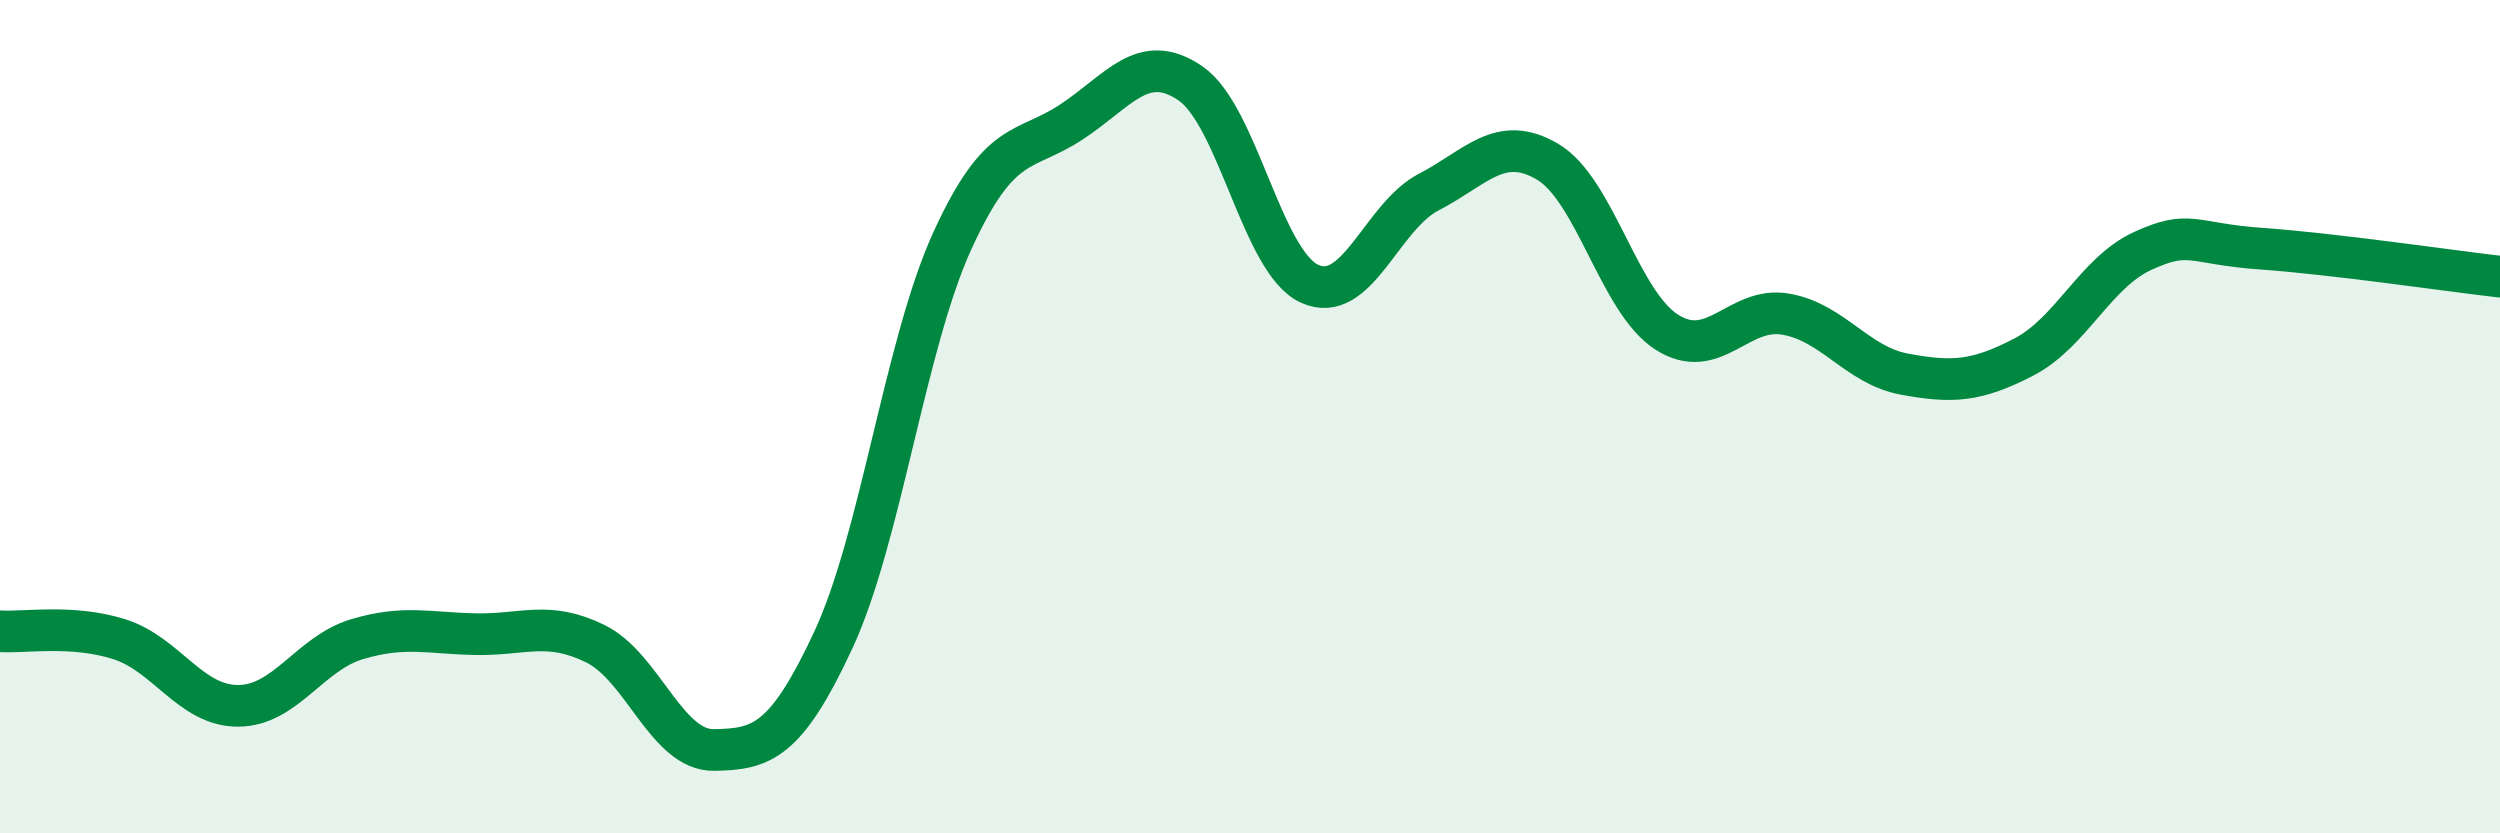
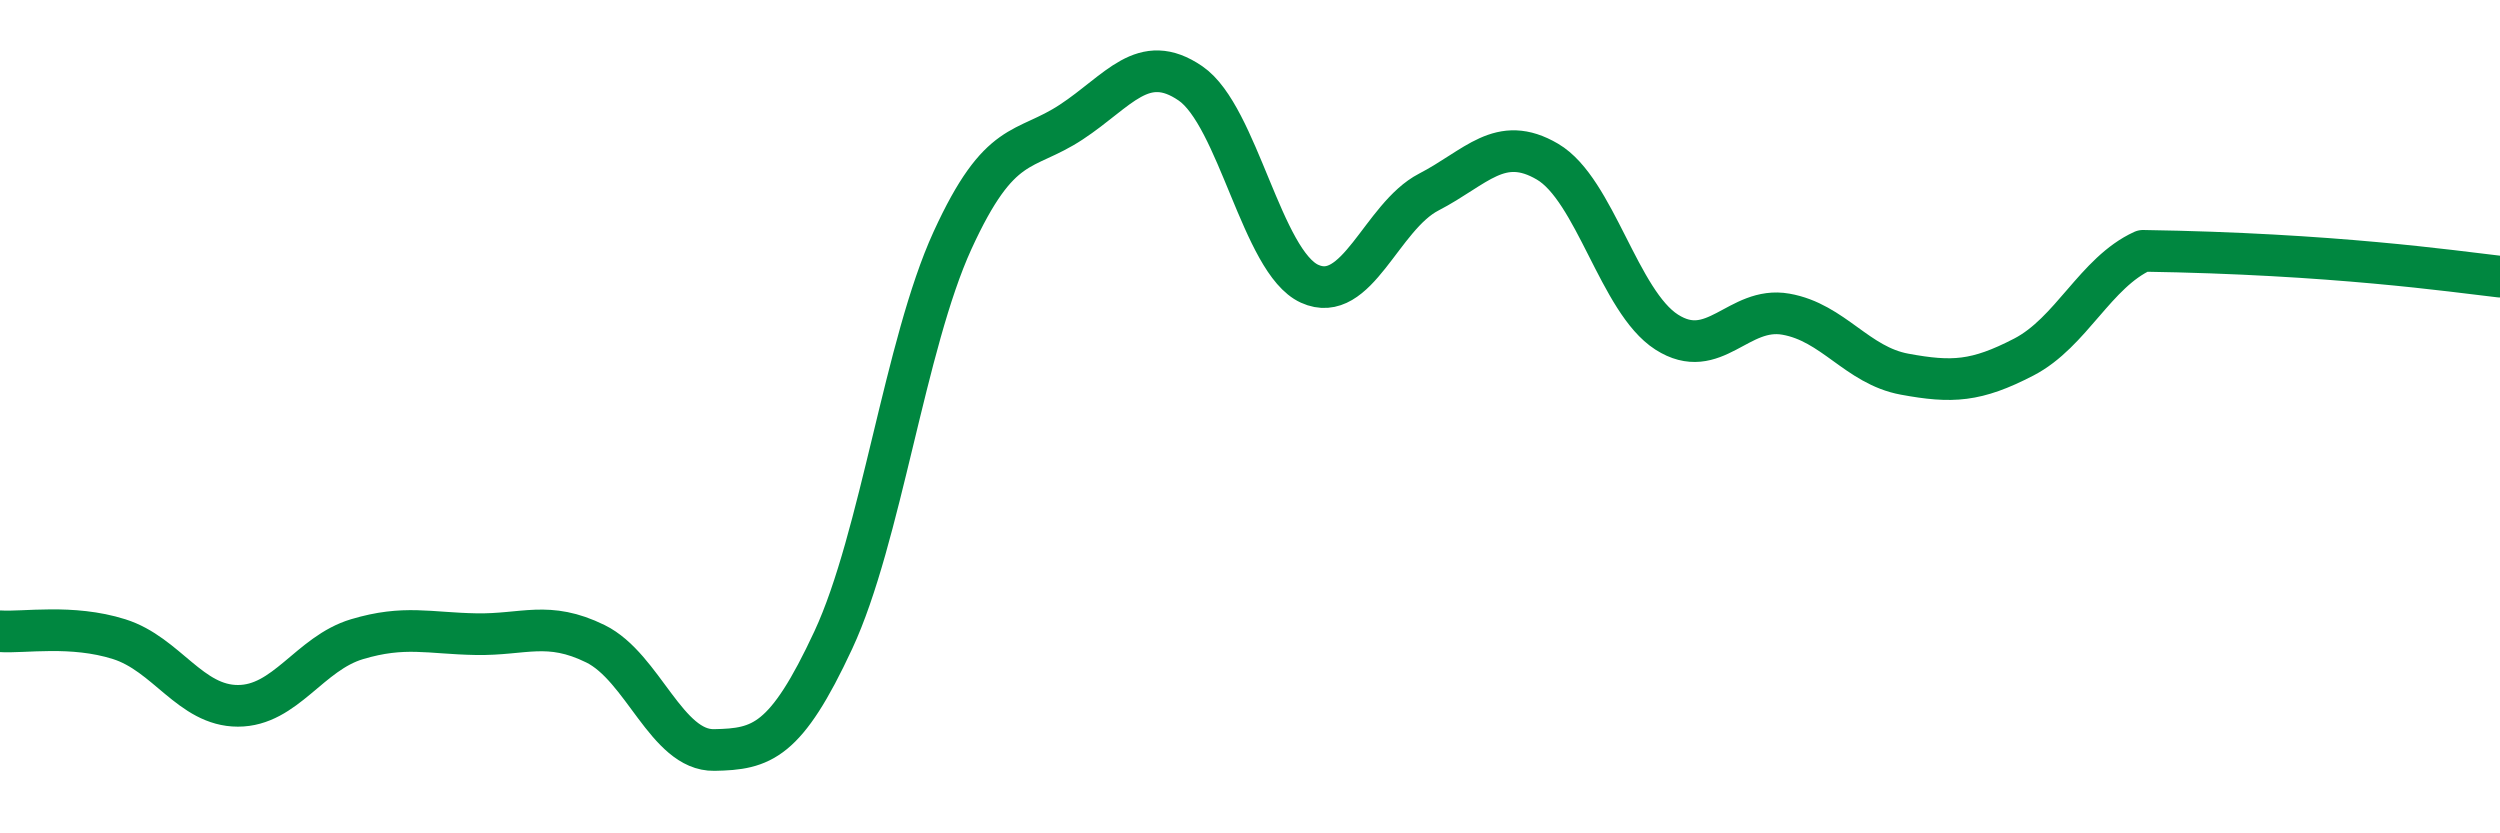
<svg xmlns="http://www.w3.org/2000/svg" width="60" height="20" viewBox="0 0 60 20">
-   <path d="M 0,15.15 C 0.57,15.19 1.72,14.98 2.86,15.34 C 4,15.7 4.57,16.94 5.71,16.94 C 6.85,16.94 7.43,15.68 8.57,15.34 C 9.71,15 10.29,15.2 11.43,15.22 C 12.57,15.24 13.15,14.89 14.29,15.45 C 15.43,16.01 16,18.02 17.14,18 C 18.28,17.98 18.86,17.81 20,15.36 C 21.14,12.91 21.72,8.26 22.86,5.77 C 24,3.28 24.57,3.68 25.71,2.93 C 26.85,2.18 27.43,1.22 28.57,2 C 29.71,2.78 30.29,6.29 31.43,6.81 C 32.57,7.33 33.15,5.2 34.29,4.61 C 35.43,4.02 36,3.21 37.14,3.88 C 38.28,4.55 38.86,7.24 40,7.97 C 41.14,8.7 41.72,7.34 42.86,7.54 C 44,7.74 44.57,8.77 45.71,8.98 C 46.85,9.19 47.43,9.16 48.57,8.57 C 49.71,7.98 50.29,6.54 51.43,6.02 C 52.57,5.5 52.58,5.85 54.29,5.97 C 56,6.09 58.86,6.51 60,6.64L60 20L0 20Z" fill="#008740" opacity="0.1" stroke-linecap="round" stroke-linejoin="round" />
-   <path d="M 0,15.15 C 0.57,15.19 1.72,14.98 2.86,15.34 C 4,15.7 4.57,16.94 5.71,16.94 C 6.85,16.94 7.43,15.68 8.57,15.34 C 9.71,15 10.29,15.2 11.43,15.22 C 12.57,15.24 13.15,14.89 14.29,15.45 C 15.43,16.01 16,18.02 17.14,18 C 18.28,17.98 18.86,17.81 20,15.36 C 21.14,12.91 21.72,8.26 22.86,5.77 C 24,3.28 24.57,3.68 25.71,2.93 C 26.85,2.18 27.43,1.22 28.57,2 C 29.71,2.78 30.29,6.29 31.43,6.81 C 32.57,7.33 33.15,5.2 34.29,4.61 C 35.43,4.02 36,3.21 37.14,3.88 C 38.28,4.55 38.86,7.24 40,7.97 C 41.14,8.7 41.72,7.34 42.86,7.54 C 44,7.74 44.57,8.77 45.71,8.98 C 46.85,9.19 47.43,9.16 48.57,8.57 C 49.71,7.98 50.29,6.54 51.43,6.02 C 52.57,5.5 52.58,5.85 54.29,5.97 C 56,6.09 58.86,6.51 60,6.64" stroke="#008740" stroke-width="1" fill="none" stroke-linecap="round" stroke-linejoin="round" />
+   <path d="M 0,15.15 C 0.57,15.19 1.72,14.98 2.86,15.34 C 4,15.7 4.57,16.94 5.71,16.94 C 6.85,16.94 7.43,15.68 8.57,15.34 C 9.71,15 10.29,15.2 11.43,15.22 C 12.57,15.24 13.15,14.89 14.29,15.45 C 15.43,16.01 16,18.02 17.14,18 C 18.28,17.98 18.86,17.81 20,15.36 C 21.14,12.91 21.72,8.26 22.86,5.77 C 24,3.28 24.57,3.68 25.71,2.93 C 26.85,2.18 27.43,1.22 28.57,2 C 29.71,2.78 30.29,6.29 31.43,6.81 C 32.57,7.33 33.15,5.2 34.29,4.61 C 35.43,4.02 36,3.21 37.14,3.88 C 38.28,4.55 38.86,7.24 40,7.97 C 41.14,8.7 41.72,7.34 42.86,7.54 C 44,7.74 44.57,8.77 45.71,8.98 C 46.85,9.19 47.43,9.16 48.57,8.57 C 49.71,7.98 50.29,6.54 51.43,6.02 C 56,6.09 58.86,6.51 60,6.64" stroke="#008740" stroke-width="1" fill="none" stroke-linecap="round" stroke-linejoin="round" />
</svg>